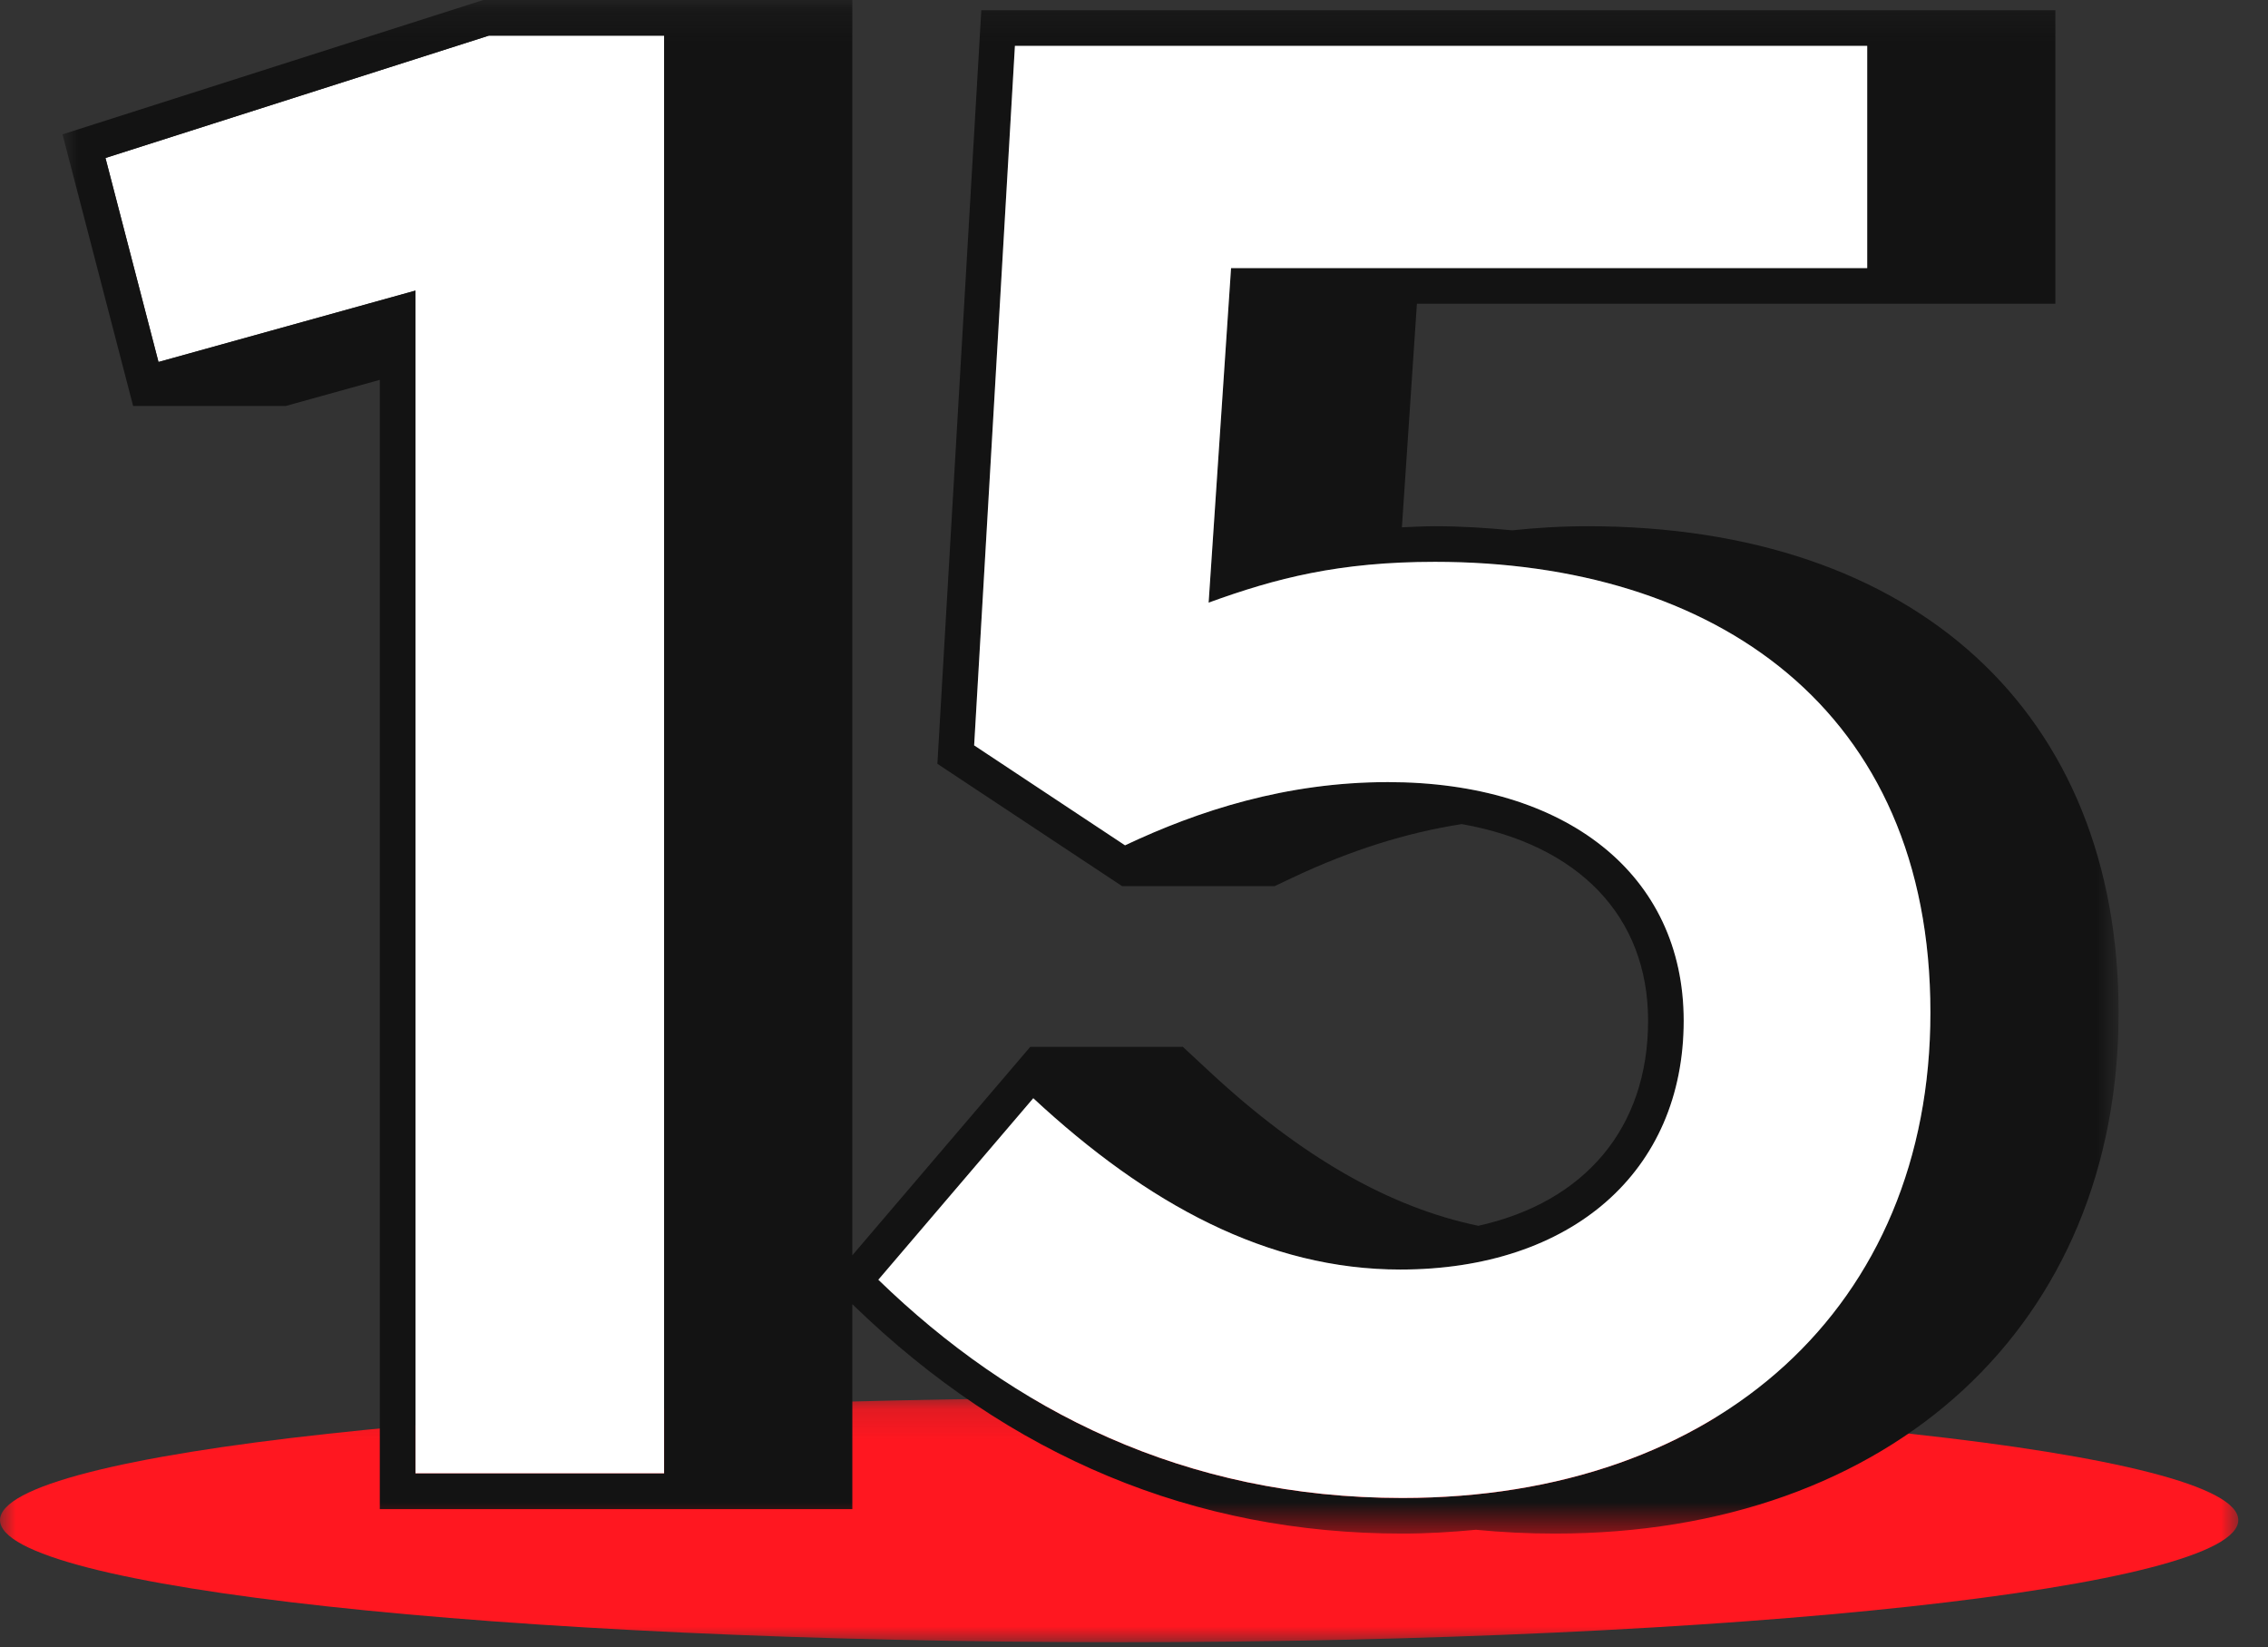
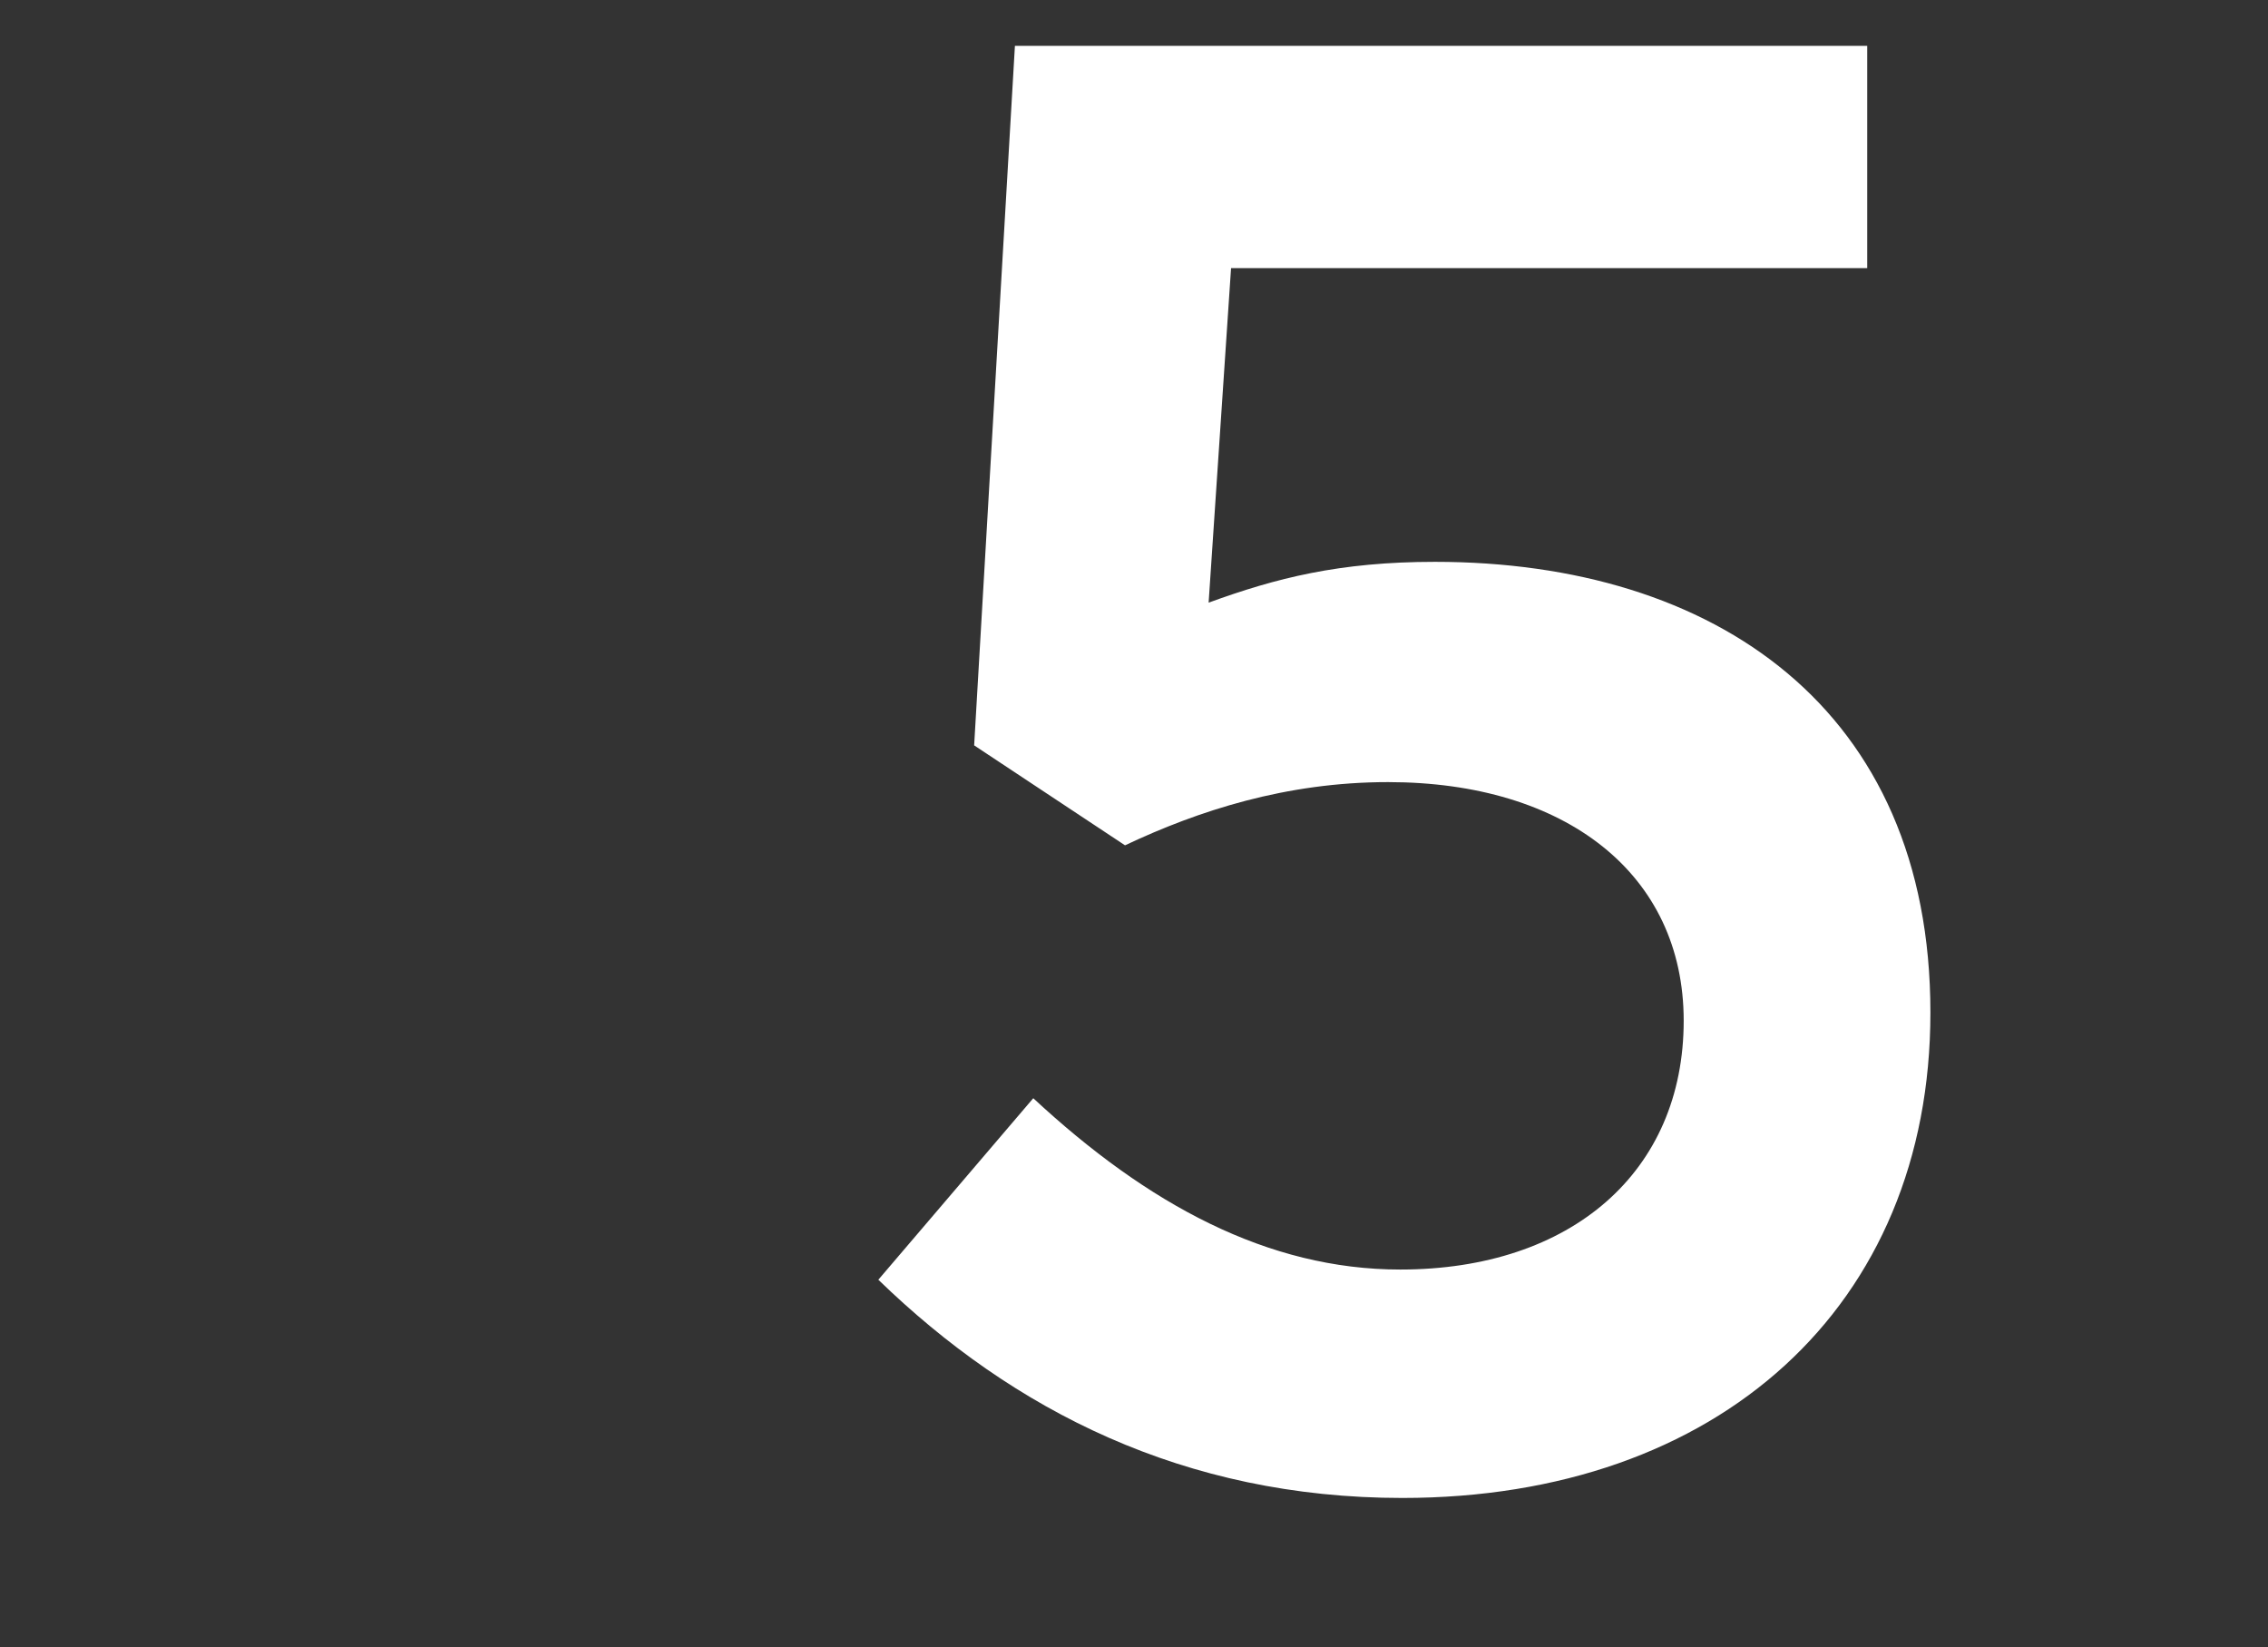
<svg xmlns="http://www.w3.org/2000/svg" xmlns:xlink="http://www.w3.org/1999/xlink" width="73px" height="53px" viewBox="0 0 73 53">
  <rect x="0" y="0" width="73" height="53" fill="#333333" stroke="none" />
  <title>Group 11</title>
  <desc>Created with Sketch.</desc>
  <defs>
    <polygon id="path-1" points="0.001 0.142 72.044 0.142 72.044 8 0.001 8" />
-     <polygon id="path-3" points="0.012 0.156 66.191 0.156 66.191 49.505 0.012 49.505" />
  </defs>
  <g id="Landing" stroke="none" stroke-width="1" fill="none" fill-rule="evenodd">
    <g id="Desktop" transform="translate(-814, -1349)">
      <g id="The-Numbers-Speak-for-Themselves" transform="translate(0, 1205)">
        <g id="Numbers-chart" transform="translate(70, 106)">
          <g id="15" transform="translate(653, 37)">
            <g id="Group-11" transform="translate(91, 0)">
              <g id="Group-3" transform="translate(0, 45.844)">
                <mask id="mask-2" fill="white">
                  <use xlink:href="#path-1" />
                </mask>
                <g id="Clip-2" />
-                 <path d="M72.044,4.071 C72.044,6.241 55.916,8 36.023,8 C16.128,8 0.001,6.241 0.001,4.071 C0.001,1.901 16.128,0.142 36.023,0.142 C55.916,0.142 72.044,1.901 72.044,4.071" id="Fill-1" fill="#FF1720" mask="url(#mask-2)" />
              </g>
-               <polygon id="Fill-4" fill="#FFFFFF" points="18.282 48.414 21.377 48.414 21.377 2.147 20.644 2.147 15.734 2.147 3.395 6.083 5.102 12.648 13.371 10.351 13.371 48.414" />
              <g id="Group-8" transform="translate(2, 0.844)">
                <mask id="mask-4" fill="white">
                  <use xlink:href="#path-3" />
                </mask>
                <g id="Clip-7" />
                <path d="M43.071,41.008 C48.583,41.008 52.193,37.858 52.193,33.001 C52.193,28.277 48.386,25.323 42.676,25.323 C39.396,25.323 36.573,26.242 34.211,27.358 L29.354,24.142 L30.667,1.631 L35.577,1.631 L58.099,1.631 L58.099,8.784 L42.534,8.784 L37.623,8.784 L36.901,19.548 C39.068,18.76 41.102,18.235 44.186,18.235 C53.177,18.235 60.133,22.96 60.133,32.739 C60.133,42.19 53.309,48.359 43.136,48.359 C36.114,48.359 30.601,45.536 26.27,41.336 L31.258,35.495 C34.932,38.908 38.804,41.008 43.071,41.008 Z M11.371,9.507 L3.101,11.804 L1.395,5.24 L13.733,1.303 L18.644,1.303 L19.377,1.303 L19.377,47.571 L16.281,47.571 L11.371,47.571 L11.371,9.507 Z M49.097,17.089 C48.211,17.089 47.424,17.143 46.672,17.221 C45.867,17.143 45.045,17.089 44.186,17.089 C43.811,17.089 43.472,17.11 43.123,17.124 L43.606,9.931 L58.099,9.931 L59.246,9.931 L63.01,9.931 L64.156,9.931 L64.156,8.784 L64.156,1.631 L64.156,0.485 L63.01,0.485 L59.246,0.485 L58.099,0.485 L30.667,0.485 L29.585,0.485 L29.523,1.564 L28.21,24.075 L28.172,24.734 L28.721,25.098 L33.578,28.314 L34.116,28.67 L39.027,28.67 L39.611,28.394 C41.47,27.516 43.267,26.951 45.05,26.674 C48.8,27.339 51.047,29.634 51.047,33.001 C51.047,36.456 49.008,38.84 45.584,39.6 C42.739,39.013 39.894,37.391 36.948,34.655 L36.072,33.842 L31.162,33.841 L30.385,34.751 L25.434,40.55 L25.434,1.303 L25.434,0.156 L24.287,0.156 L20.523,0.156 L19.377,0.156 L13.733,0.156 L13.554,0.156 L13.384,0.211 L1.046,4.149 L0.012,4.479 L0.285,5.529 L1.992,12.092 L2.285,13.22 L7.196,13.22 L8.319,12.908 L10.225,12.379 L10.225,47.571 L10.225,48.717 L11.371,48.717 L19.377,48.717 L20.523,48.717 L24.287,48.717 L25.434,48.717 L25.434,47.571 L25.434,42.122 L25.472,42.159 C30.498,47.033 36.442,49.505 43.136,49.505 C43.948,49.505 44.734,49.455 45.505,49.382 C46.34,49.463 47.187,49.505 48.047,49.505 C58.899,49.505 66.191,42.767 66.191,32.739 C66.191,23.086 59.641,17.089 49.097,17.089 Z" id="Fill-6" fill="#131313" mask="url(#mask-4)" />
              </g>
              <path d="M33.258,36.339 L28.271,42.18 C32.602,46.38 38.114,49.202 45.136,49.202 C55.309,49.202 62.134,43.033 62.134,33.583 C62.134,23.804 55.177,19.079 46.187,19.079 C43.102,19.079 41.068,19.604 38.902,20.392 L39.624,9.628 L44.534,9.628 L60.1,9.628 L60.1,2.475 L37.578,2.475 L32.667,2.475 L31.355,24.985 L36.211,28.201 C38.574,27.086 41.396,26.167 44.677,26.167 C50.387,26.167 54.193,29.12 54.193,33.845 C54.193,38.702 50.584,41.852 45.071,41.852 C40.805,41.852 36.933,39.752 33.258,36.339" id="Fill-9" fill="#FFFFFF" />
            </g>
          </g>
        </g>
      </g>
    </g>
  </g>
</svg>